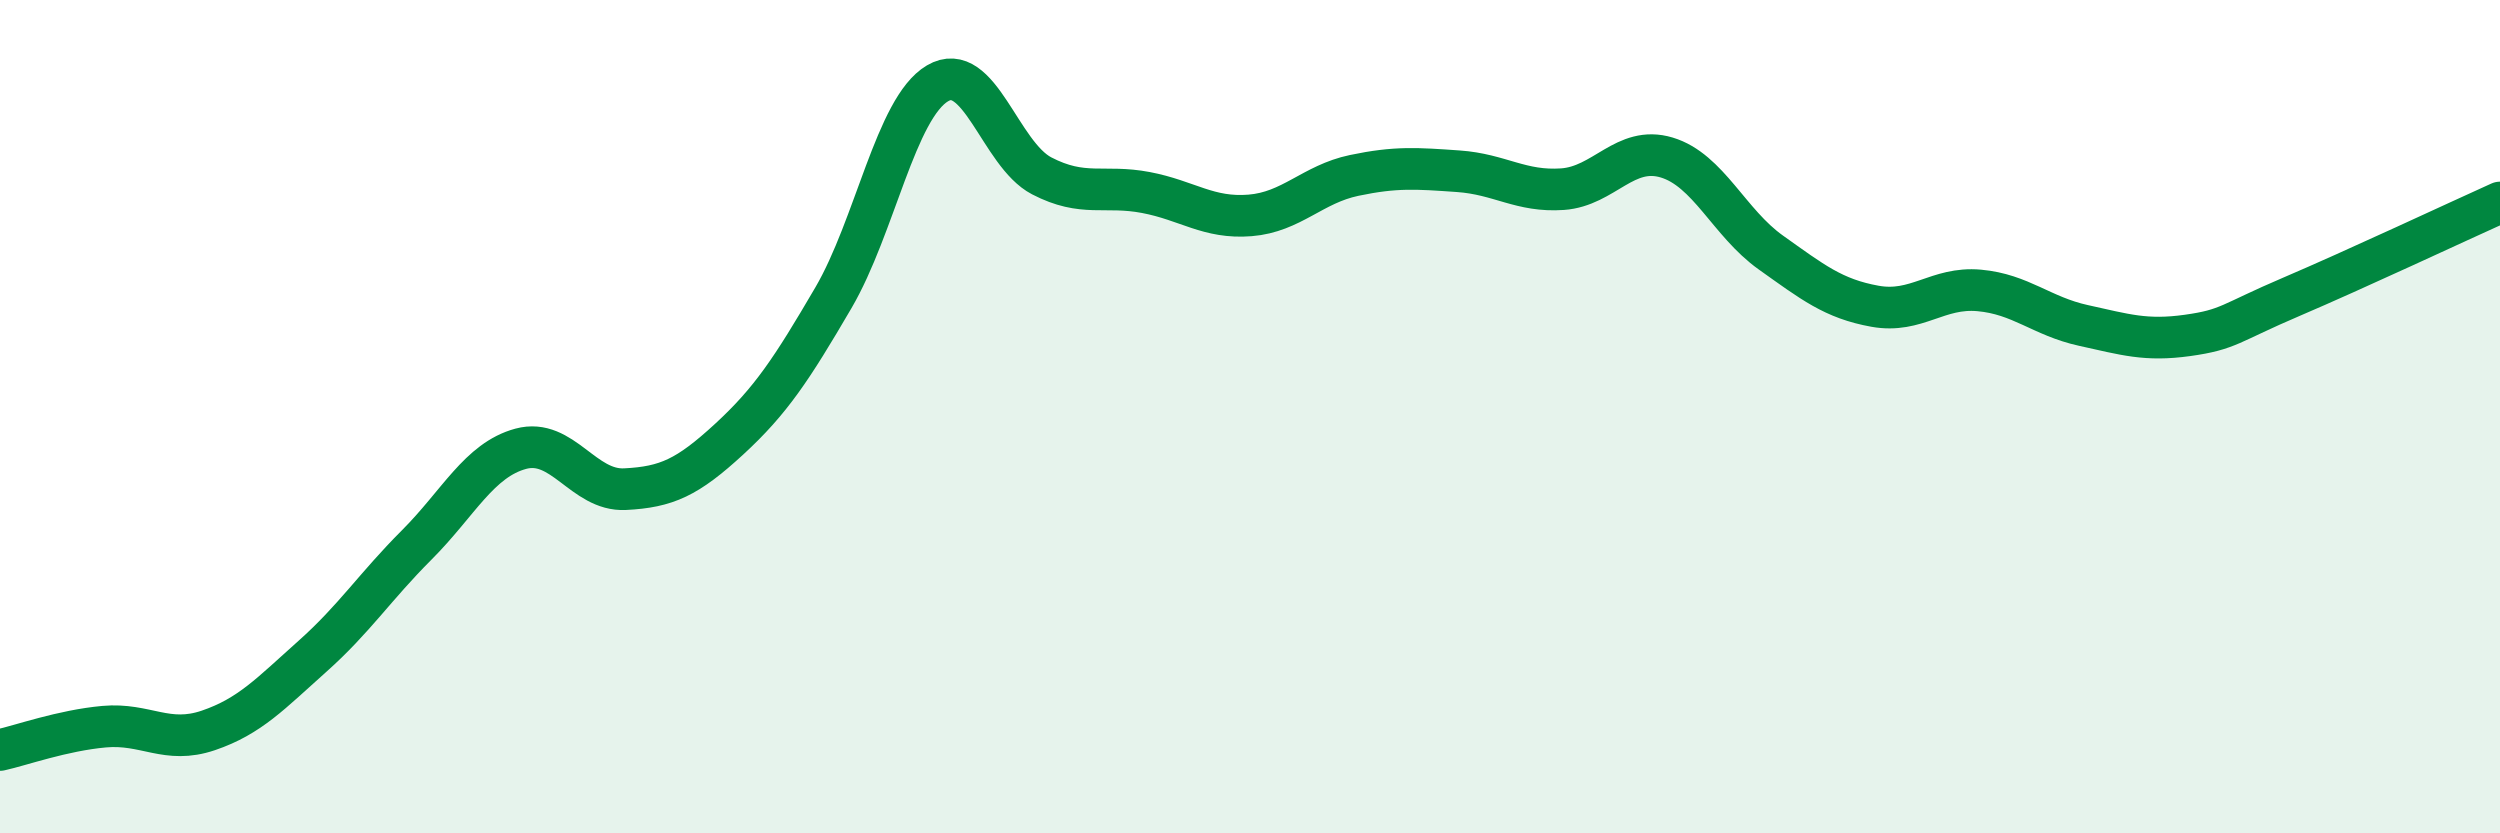
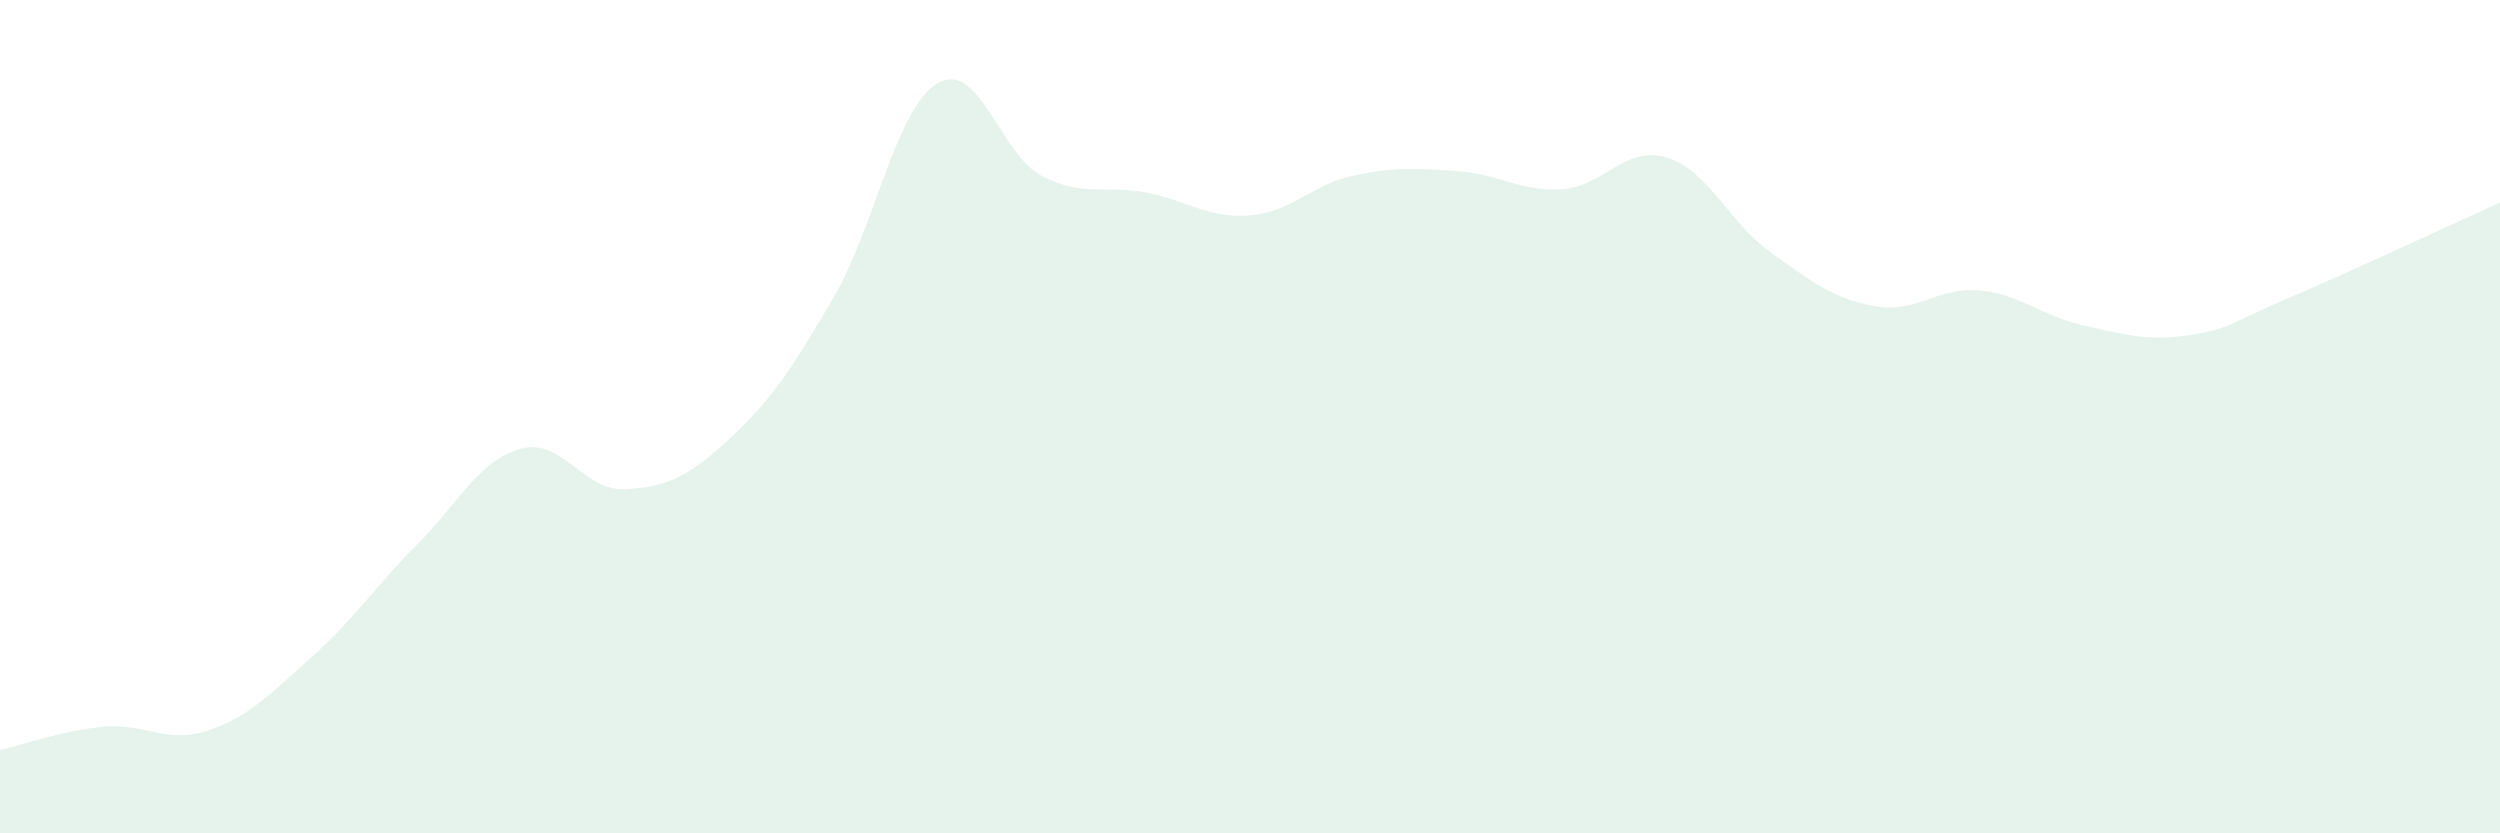
<svg xmlns="http://www.w3.org/2000/svg" width="60" height="20" viewBox="0 0 60 20">
  <path d="M 0,18 C 0.5,17.89 1.5,17.53 2.5,17.44 C 3.5,17.35 4,17.87 5,17.53 C 6,17.19 6.5,16.64 7.5,15.75 C 8.5,14.86 9,14.08 10,13.08 C 11,12.08 11.5,11.04 12.5,10.77 C 13.5,10.5 14,11.79 15,11.74 C 16,11.69 16.5,11.46 17.5,10.54 C 18.5,9.62 19,8.86 20,7.15 C 21,5.44 21.5,2.59 22.5,2 C 23.5,1.41 24,3.7 25,4.22 C 26,4.74 26.5,4.43 27.5,4.62 C 28.5,4.81 29,5.25 30,5.17 C 31,5.09 31.5,4.42 32.5,4.21 C 33.5,4 34,4.04 35,4.11 C 36,4.18 36.5,4.61 37.5,4.54 C 38.5,4.47 39,3.48 40,3.78 C 41,4.08 41.5,5.35 42.5,6.06 C 43.5,6.77 44,7.17 45,7.35 C 46,7.53 46.5,6.88 47.5,6.97 C 48.5,7.06 49,7.59 50,7.81 C 51,8.03 51.5,8.19 52.5,8.05 C 53.5,7.91 53.5,7.76 55,7.12 C 56.5,6.48 59,5.31 60,4.86L60 20L0 20Z" fill="#008740" opacity="0.1" stroke-linecap="round" stroke-linejoin="round" />
-   <path d="M 0,18 C 0.5,17.89 1.5,17.53 2.5,17.44 C 3.5,17.35 4,17.87 5,17.53 C 6,17.19 6.5,16.64 7.5,15.75 C 8.5,14.86 9,14.08 10,13.08 C 11,12.08 11.5,11.04 12.5,10.77 C 13.5,10.5 14,11.79 15,11.74 C 16,11.69 16.5,11.46 17.5,10.54 C 18.5,9.62 19,8.86 20,7.15 C 21,5.44 21.5,2.59 22.5,2 C 23.5,1.41 24,3.7 25,4.22 C 26,4.74 26.5,4.43 27.5,4.62 C 28.5,4.81 29,5.25 30,5.17 C 31,5.09 31.5,4.42 32.5,4.21 C 33.5,4 34,4.04 35,4.11 C 36,4.18 36.5,4.61 37.5,4.54 C 38.5,4.47 39,3.48 40,3.78 C 41,4.08 41.5,5.35 42.5,6.06 C 43.5,6.77 44,7.17 45,7.35 C 46,7.53 46.5,6.88 47.5,6.97 C 48.5,7.06 49,7.59 50,7.81 C 51,8.03 51.5,8.19 52.5,8.05 C 53.5,7.91 53.5,7.76 55,7.12 C 56.5,6.48 59,5.31 60,4.86" stroke="#008740" stroke-width="1" fill="none" stroke-linecap="round" stroke-linejoin="round" />
</svg>